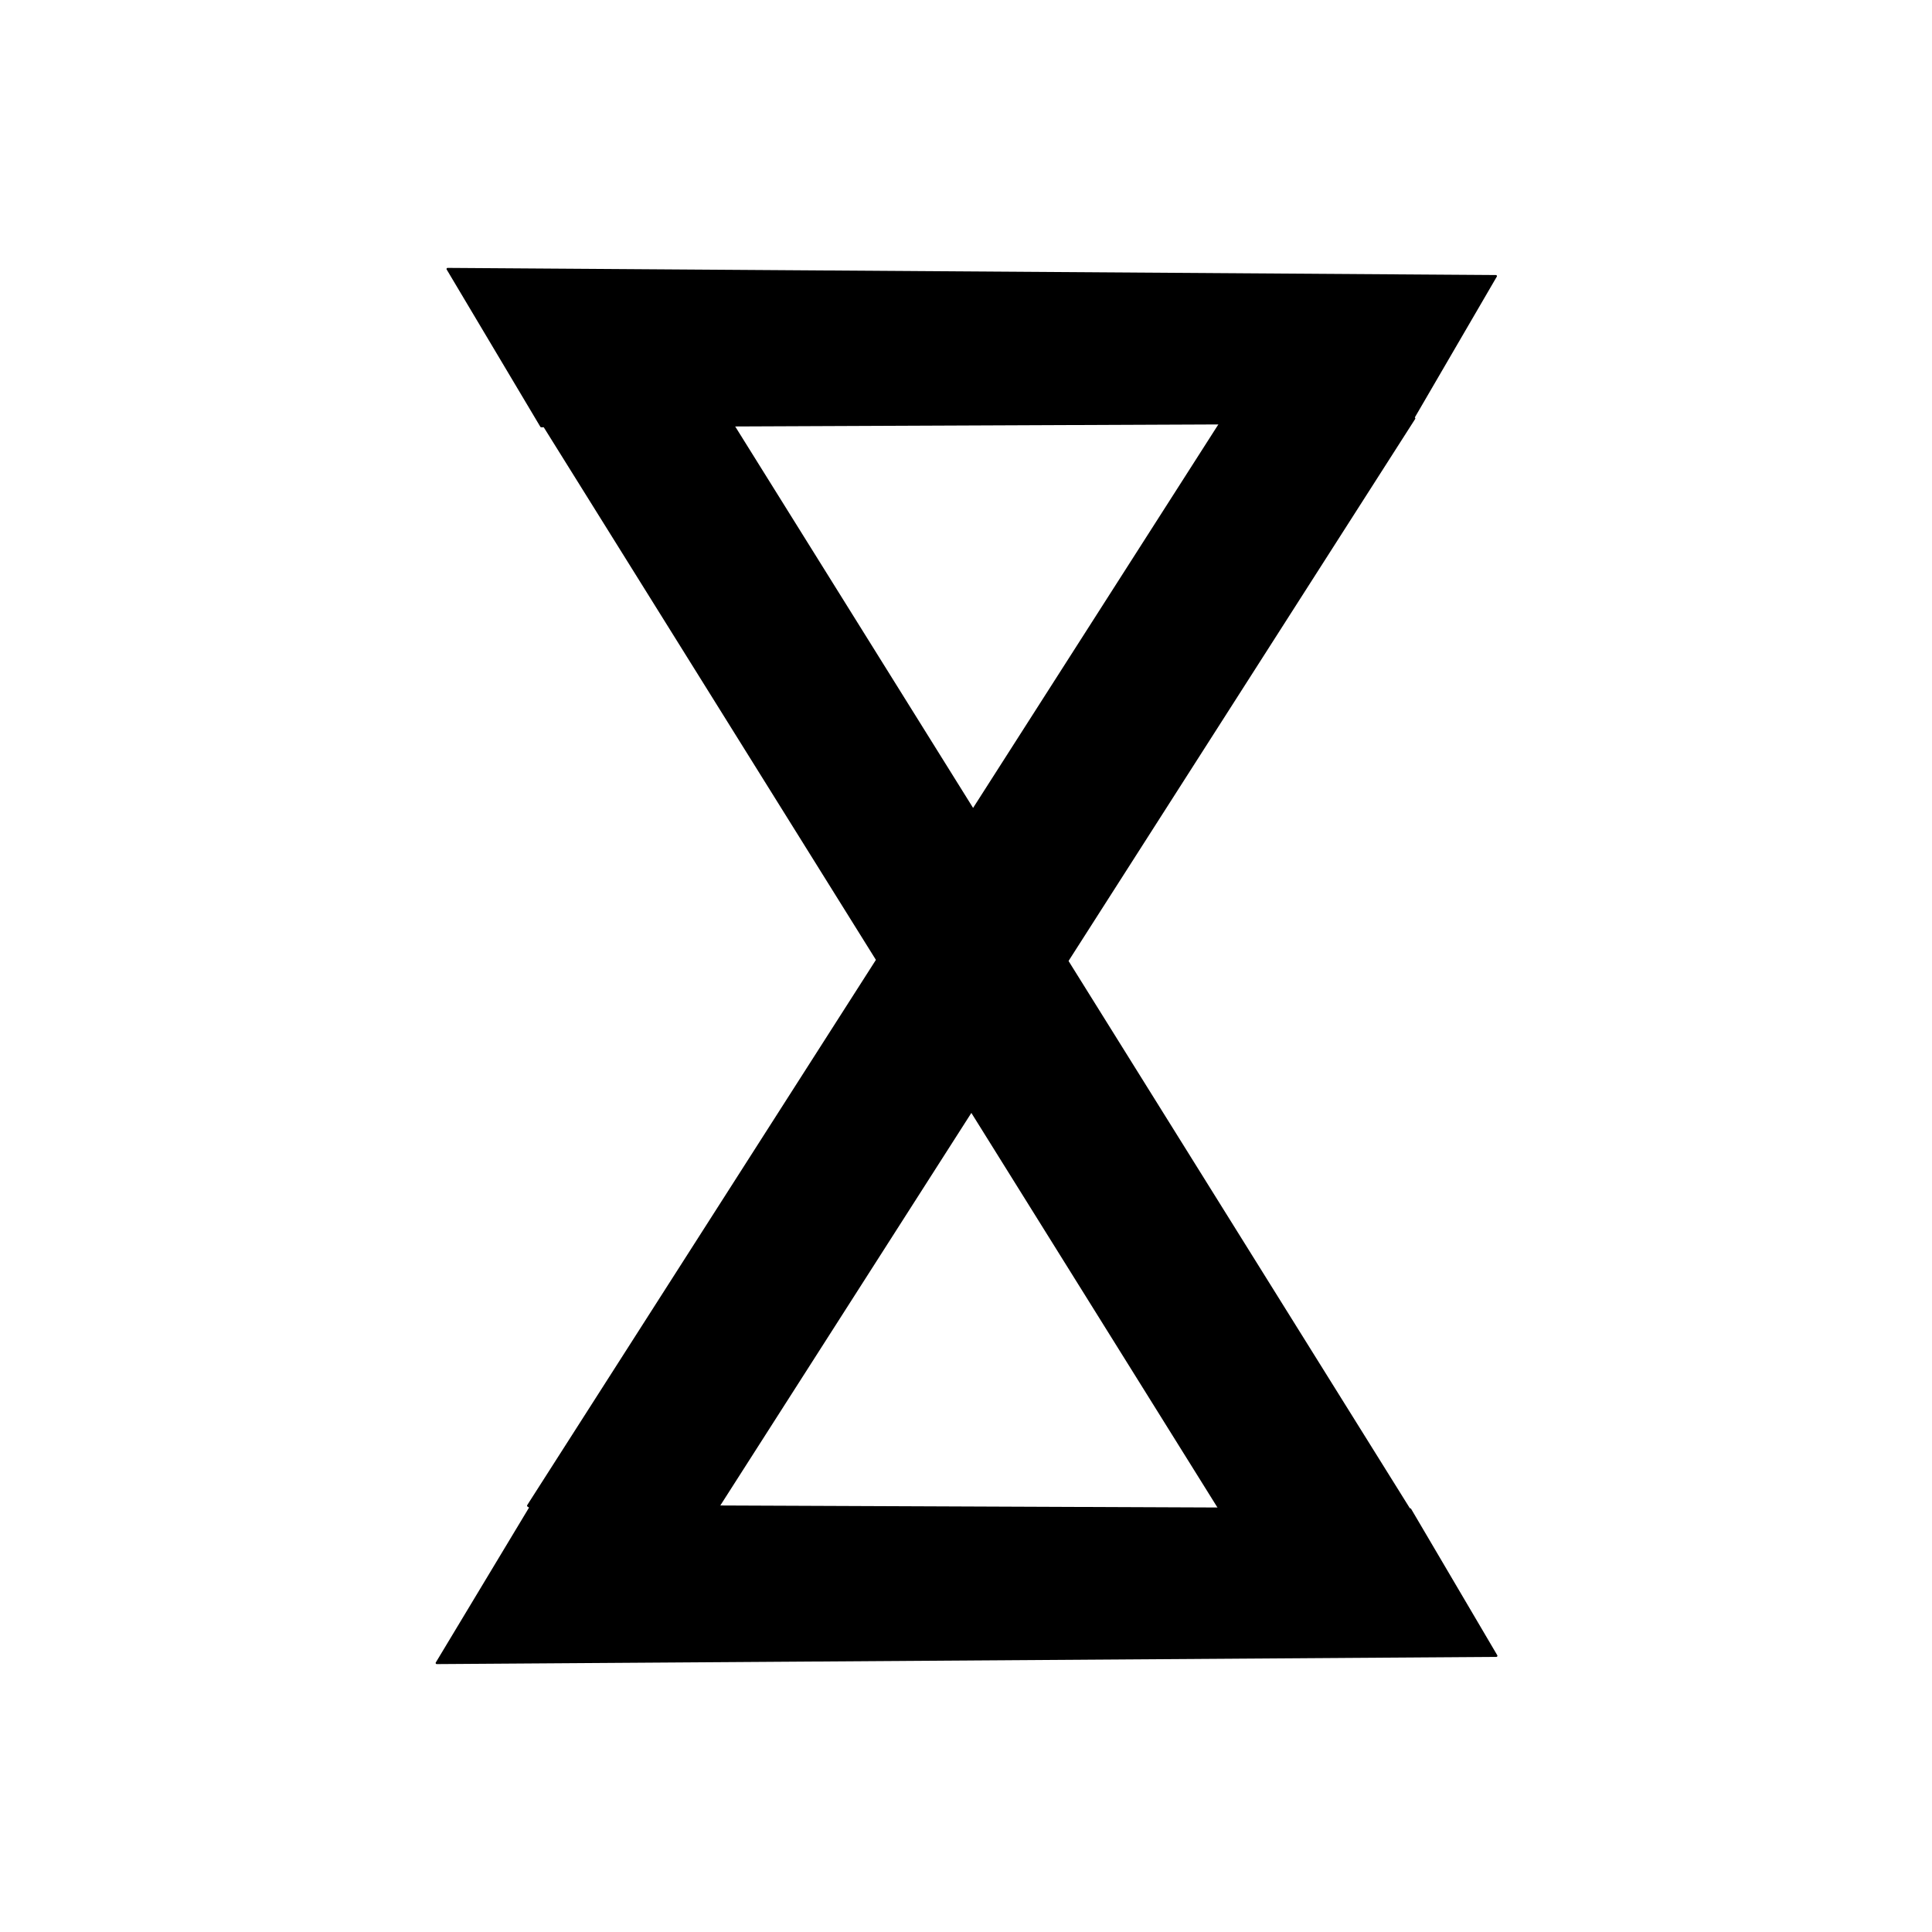
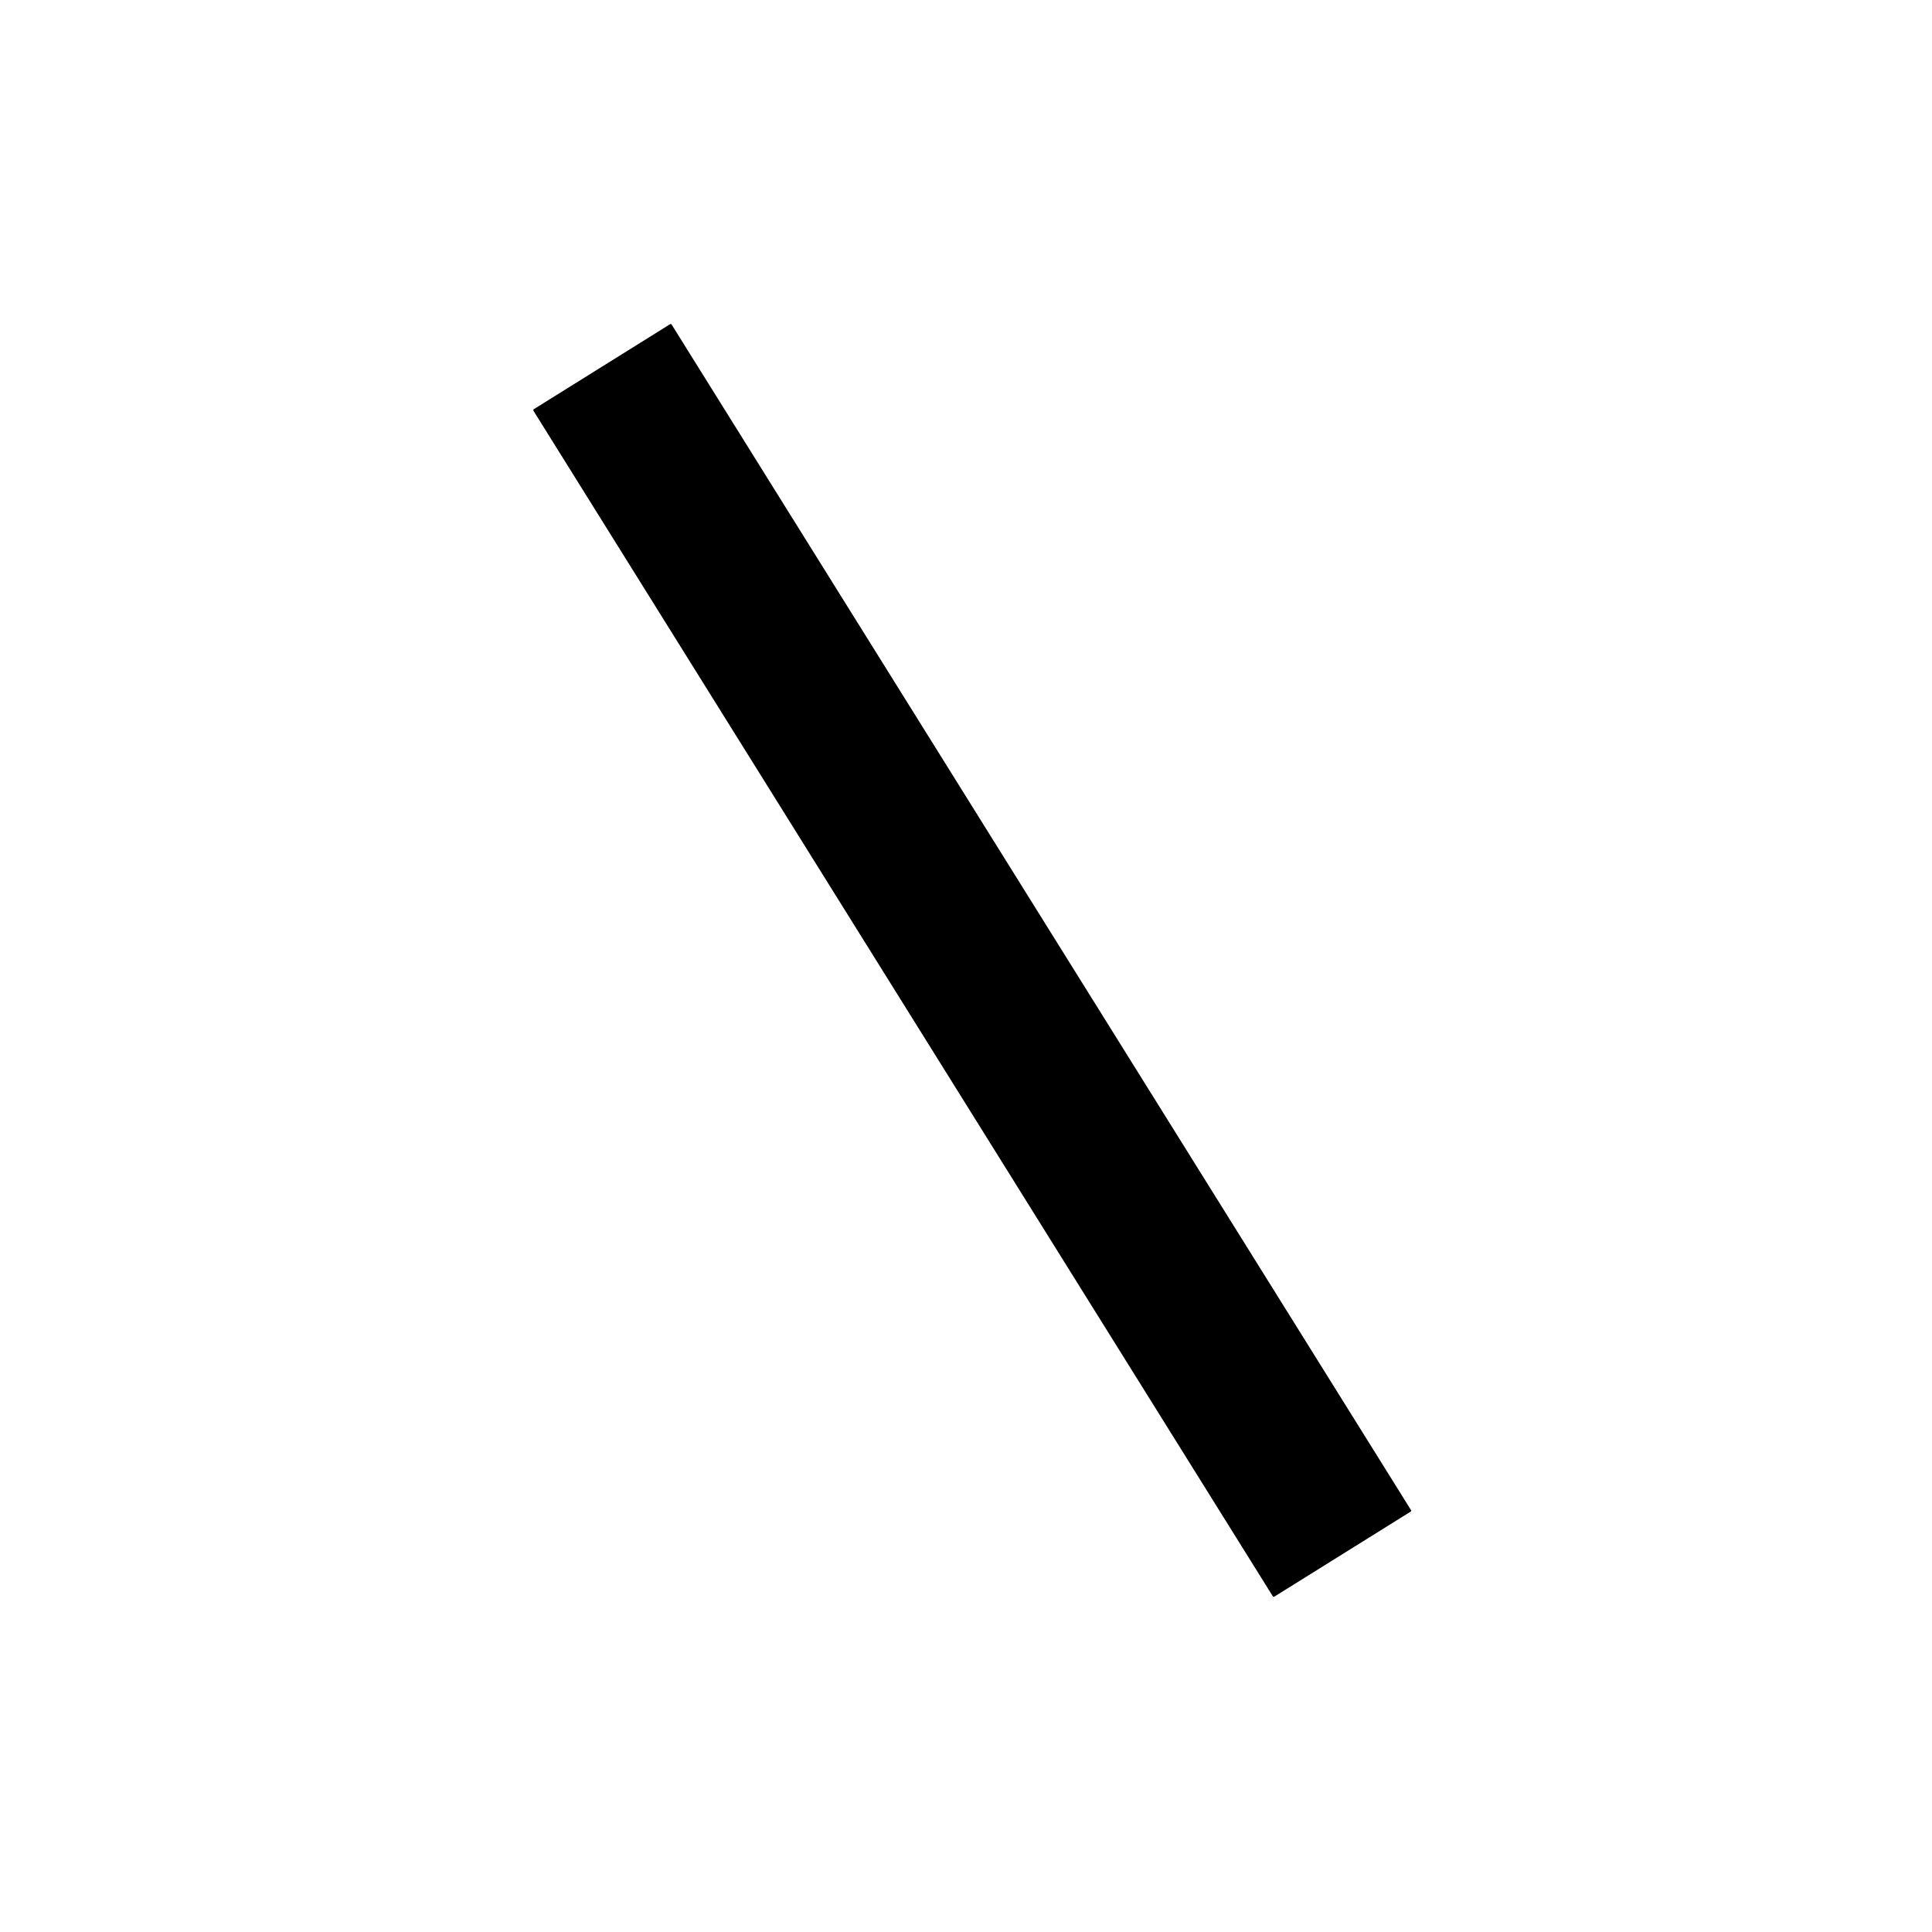
<svg xmlns="http://www.w3.org/2000/svg" width="900" height="900">
-   <path d="M 111.67 440.32 L 760.78 440.32 L 760.78 515.19 L 157.33 515.19 L 111.67 440.32 Z M 111.67 440.32" transform="rotate(122.60,452.42,467.39)" stroke-width="1.00" stroke="black" stroke-linecap="round" stroke-linejoin="round" fill="black" />
  <path d="M 127.45 409.96 L 778.36 409.96 L 778.36 484.83 L 127.45 484.83 Z M 127.45 409.96" transform="rotate(58.05,452.90,447.39)" stroke-width="1.00" stroke="black" stroke-linecap="round" stroke-linejoin="round" fill="black" />
-   <path d="M 252.39 199.91 L 657.35 195.44 L 696.60 126.96 L 208.27 126.96 L 252.39 199.91 Z M 252.39 199.91" transform="rotate(0.39,452.67,161.91)" stroke-width="1.00" stroke="black" stroke-linecap="round" stroke-linejoin="round" fill="black" />
-   <path d="M 247.79 700.07 L 657.15 704.54 L 696.83 773.02 L 203.20 773.02 L 247.79 700.07 Z M 247.79 700.07" transform="rotate(359.61,450.25,738.09)" stroke-width="1.00" stroke="black" stroke-linecap="round" stroke-linejoin="round" fill="black" />
</svg>